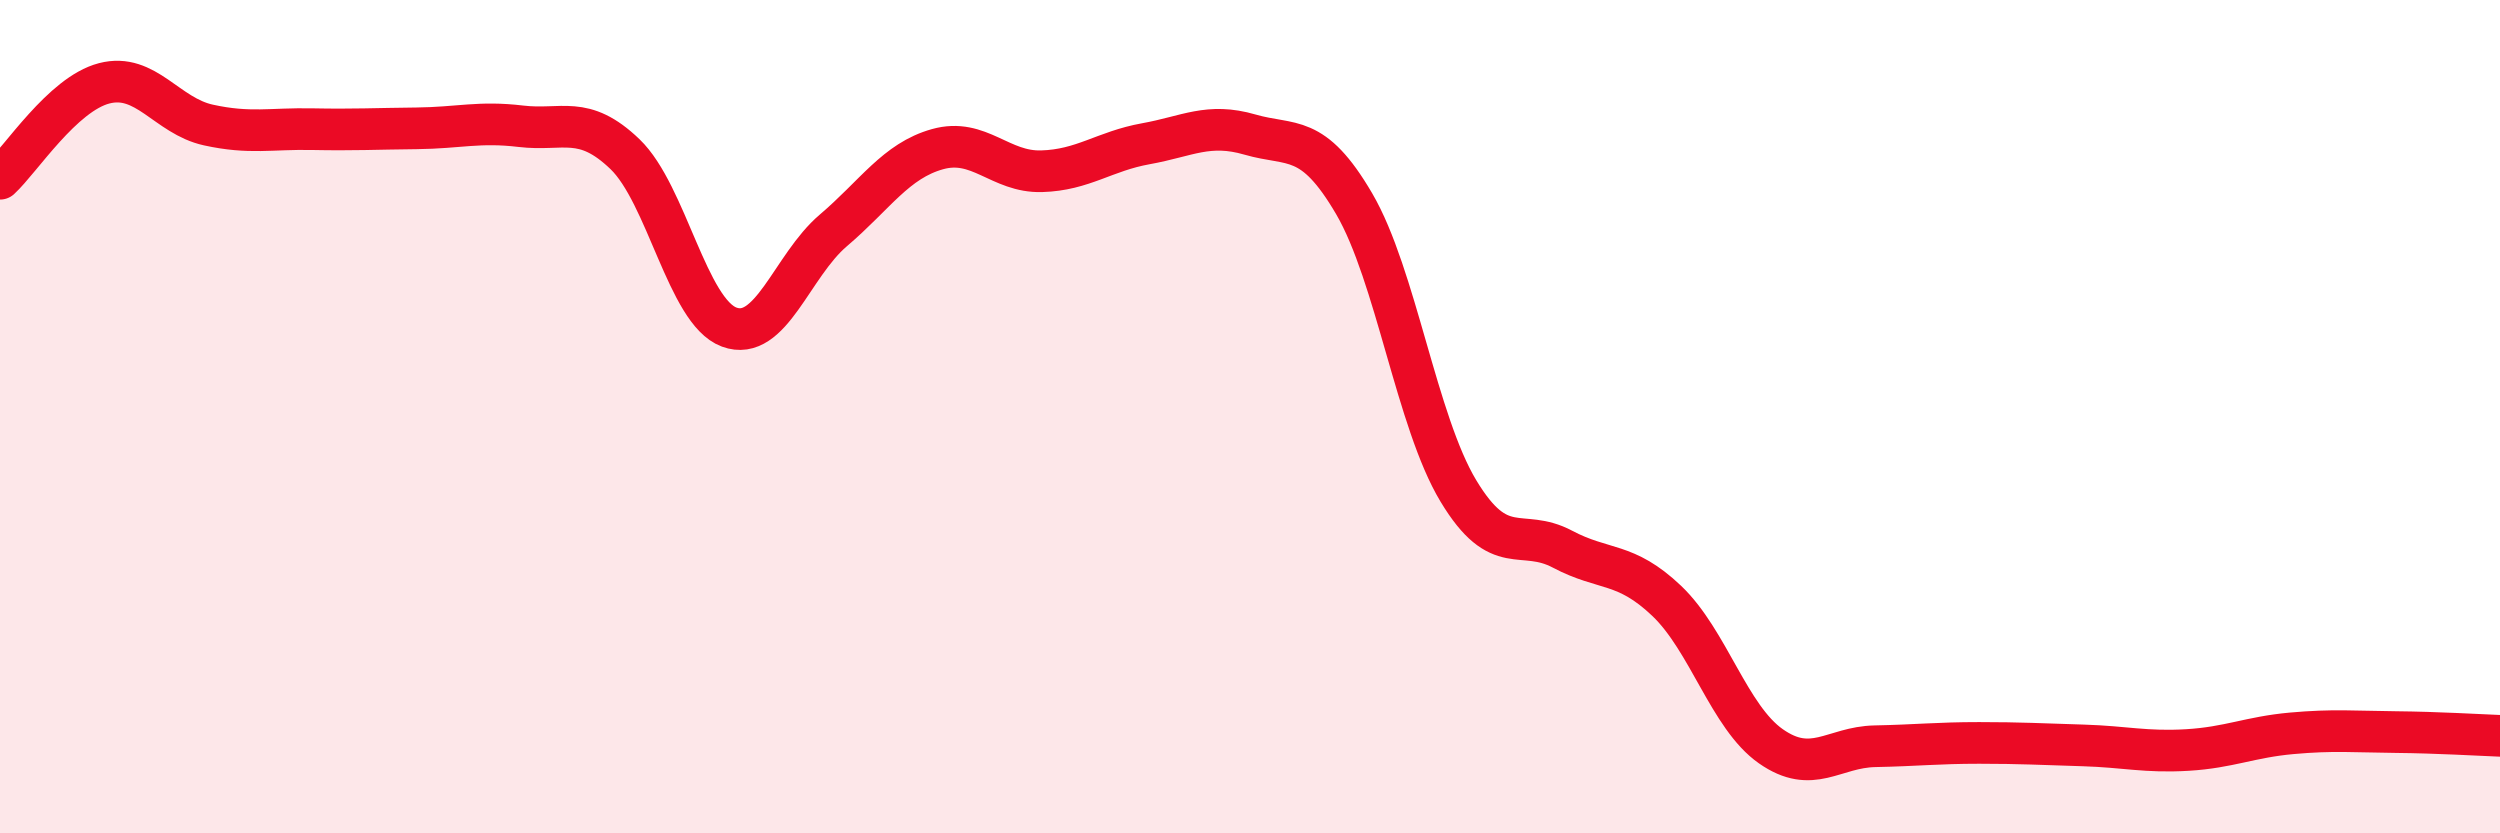
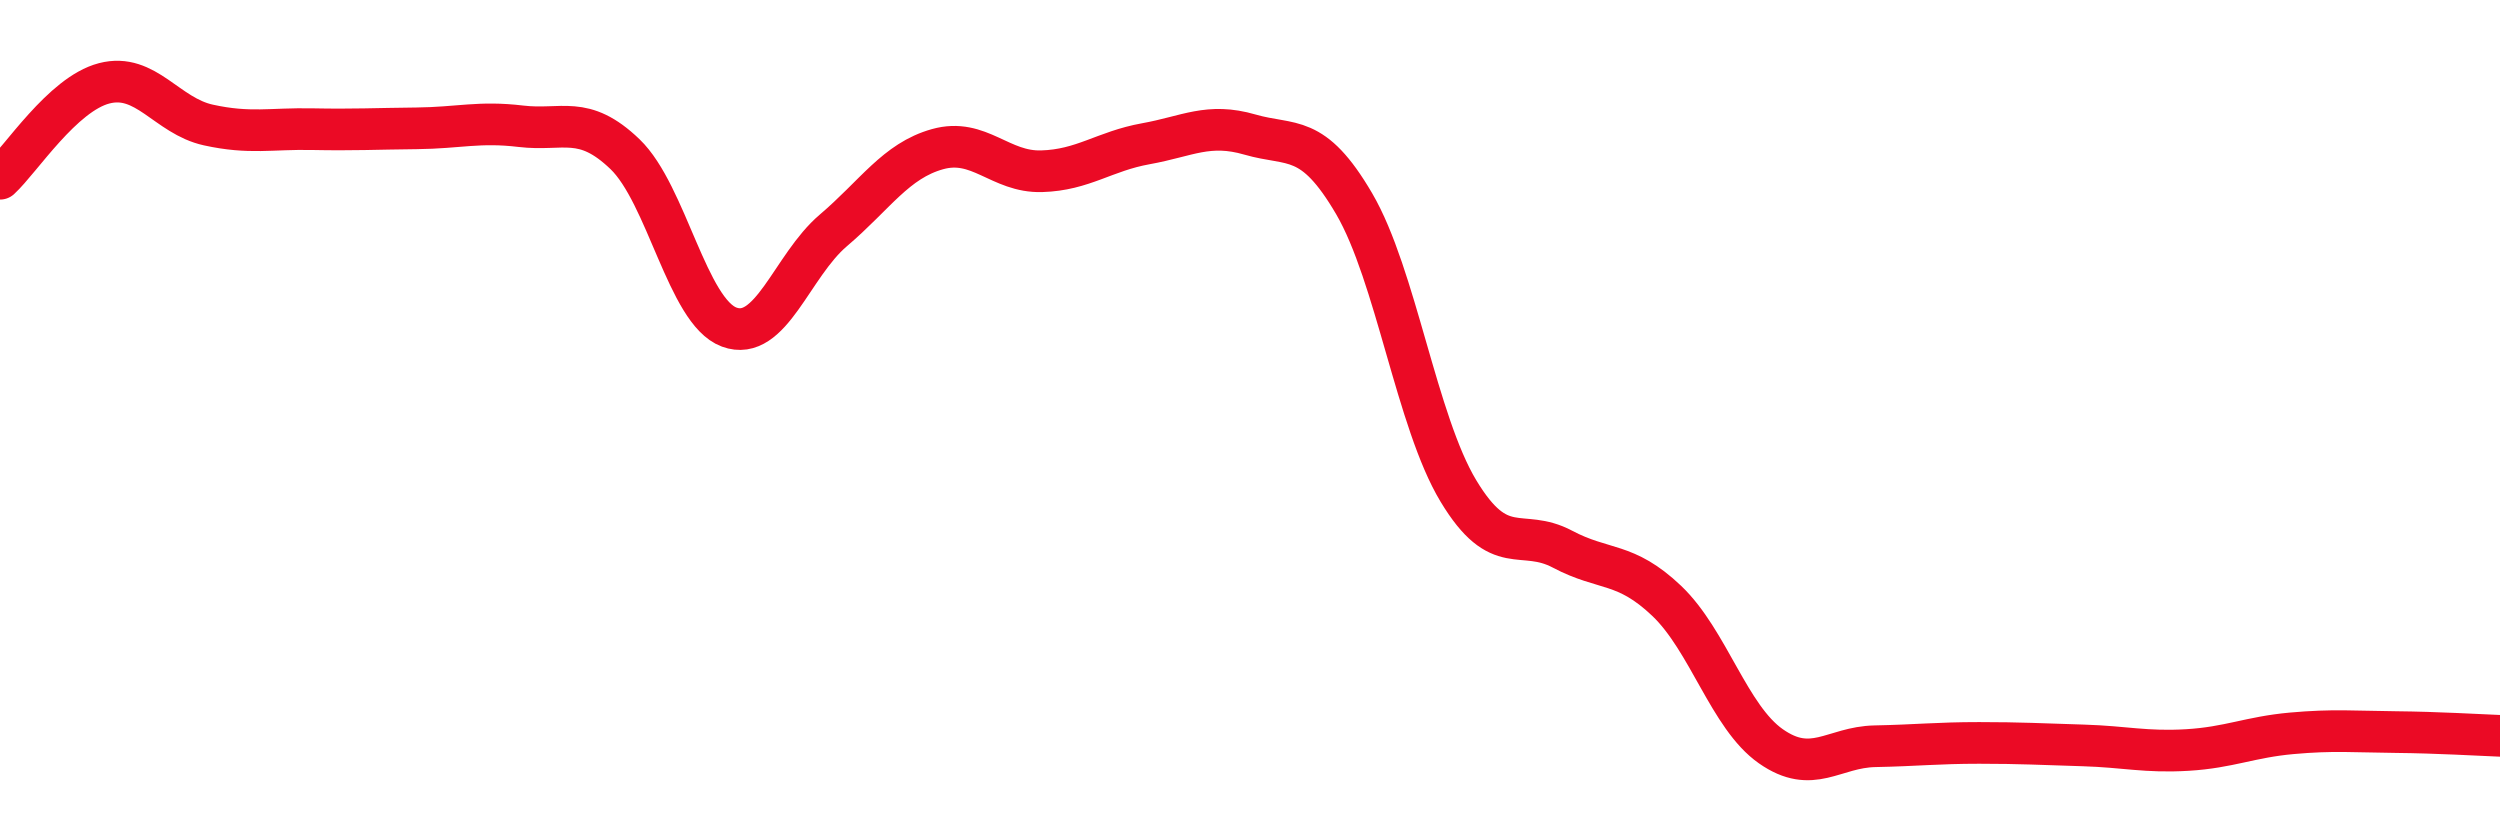
<svg xmlns="http://www.w3.org/2000/svg" width="60" height="20" viewBox="0 0 60 20">
-   <path d="M 0,4.29 C 0.5,3.83 1.5,2.26 2.5,2 C 3.5,1.74 4,2.78 5,3 C 6,3.22 6.5,3.08 7.5,3.1 C 8.5,3.12 9,3.09 10,3.08 C 11,3.07 11.5,2.91 12.5,3.03 C 13.5,3.15 14,2.74 15,3.7 C 16,4.66 16.5,7.48 17.5,7.85 C 18.5,8.22 19,6.38 20,5.53 C 21,4.68 21.5,3.86 22.5,3.58 C 23.5,3.3 24,4.14 25,4.11 C 26,4.08 26.5,3.63 27.5,3.45 C 28.5,3.27 29,2.94 30,3.23 C 31,3.52 31.5,3.18 32.5,4.89 C 33.5,6.6 34,10.12 35,11.78 C 36,13.44 36.5,12.65 37.5,13.18 C 38.5,13.71 39,13.47 40,14.42 C 41,15.37 41.5,17.21 42.5,17.91 C 43.5,18.61 44,17.93 45,17.91 C 46,17.89 46.5,17.83 47.5,17.83 C 48.5,17.83 49,17.86 50,17.89 C 51,17.92 51.5,18.06 52.5,18 C 53.5,17.94 54,17.69 55,17.6 C 56,17.51 56.5,17.56 57.5,17.57 C 58.5,17.58 59.5,17.64 60,17.66L60 20L0 20Z" fill="#EB0A25" opacity="0.1" stroke-linecap="round" stroke-linejoin="round" />
  <path d="M 0,4.29 C 0.5,3.83 1.5,2.26 2.5,2 C 3.5,1.74 4,2.78 5,3 C 6,3.22 6.5,3.08 7.5,3.1 C 8.5,3.12 9,3.09 10,3.08 C 11,3.07 11.5,2.91 12.5,3.03 C 13.5,3.15 14,2.74 15,3.7 C 16,4.66 16.5,7.48 17.5,7.85 C 18.5,8.22 19,6.38 20,5.53 C 21,4.68 21.5,3.86 22.5,3.58 C 23.5,3.3 24,4.14 25,4.11 C 26,4.08 26.5,3.63 27.5,3.45 C 28.5,3.27 29,2.94 30,3.23 C 31,3.52 31.5,3.18 32.5,4.89 C 33.5,6.6 34,10.12 35,11.78 C 36,13.44 36.5,12.65 37.5,13.18 C 38.5,13.71 39,13.47 40,14.42 C 41,15.37 41.5,17.21 42.5,17.91 C 43.5,18.61 44,17.93 45,17.91 C 46,17.89 46.5,17.83 47.5,17.83 C 48.5,17.83 49,17.86 50,17.89 C 51,17.92 51.5,18.06 52.5,18 C 53.5,17.94 54,17.69 55,17.6 C 56,17.51 56.5,17.56 57.5,17.57 C 58.5,17.58 59.5,17.64 60,17.66" stroke="#EB0A25" stroke-width="1" fill="none" stroke-linecap="round" stroke-linejoin="round" />
</svg>